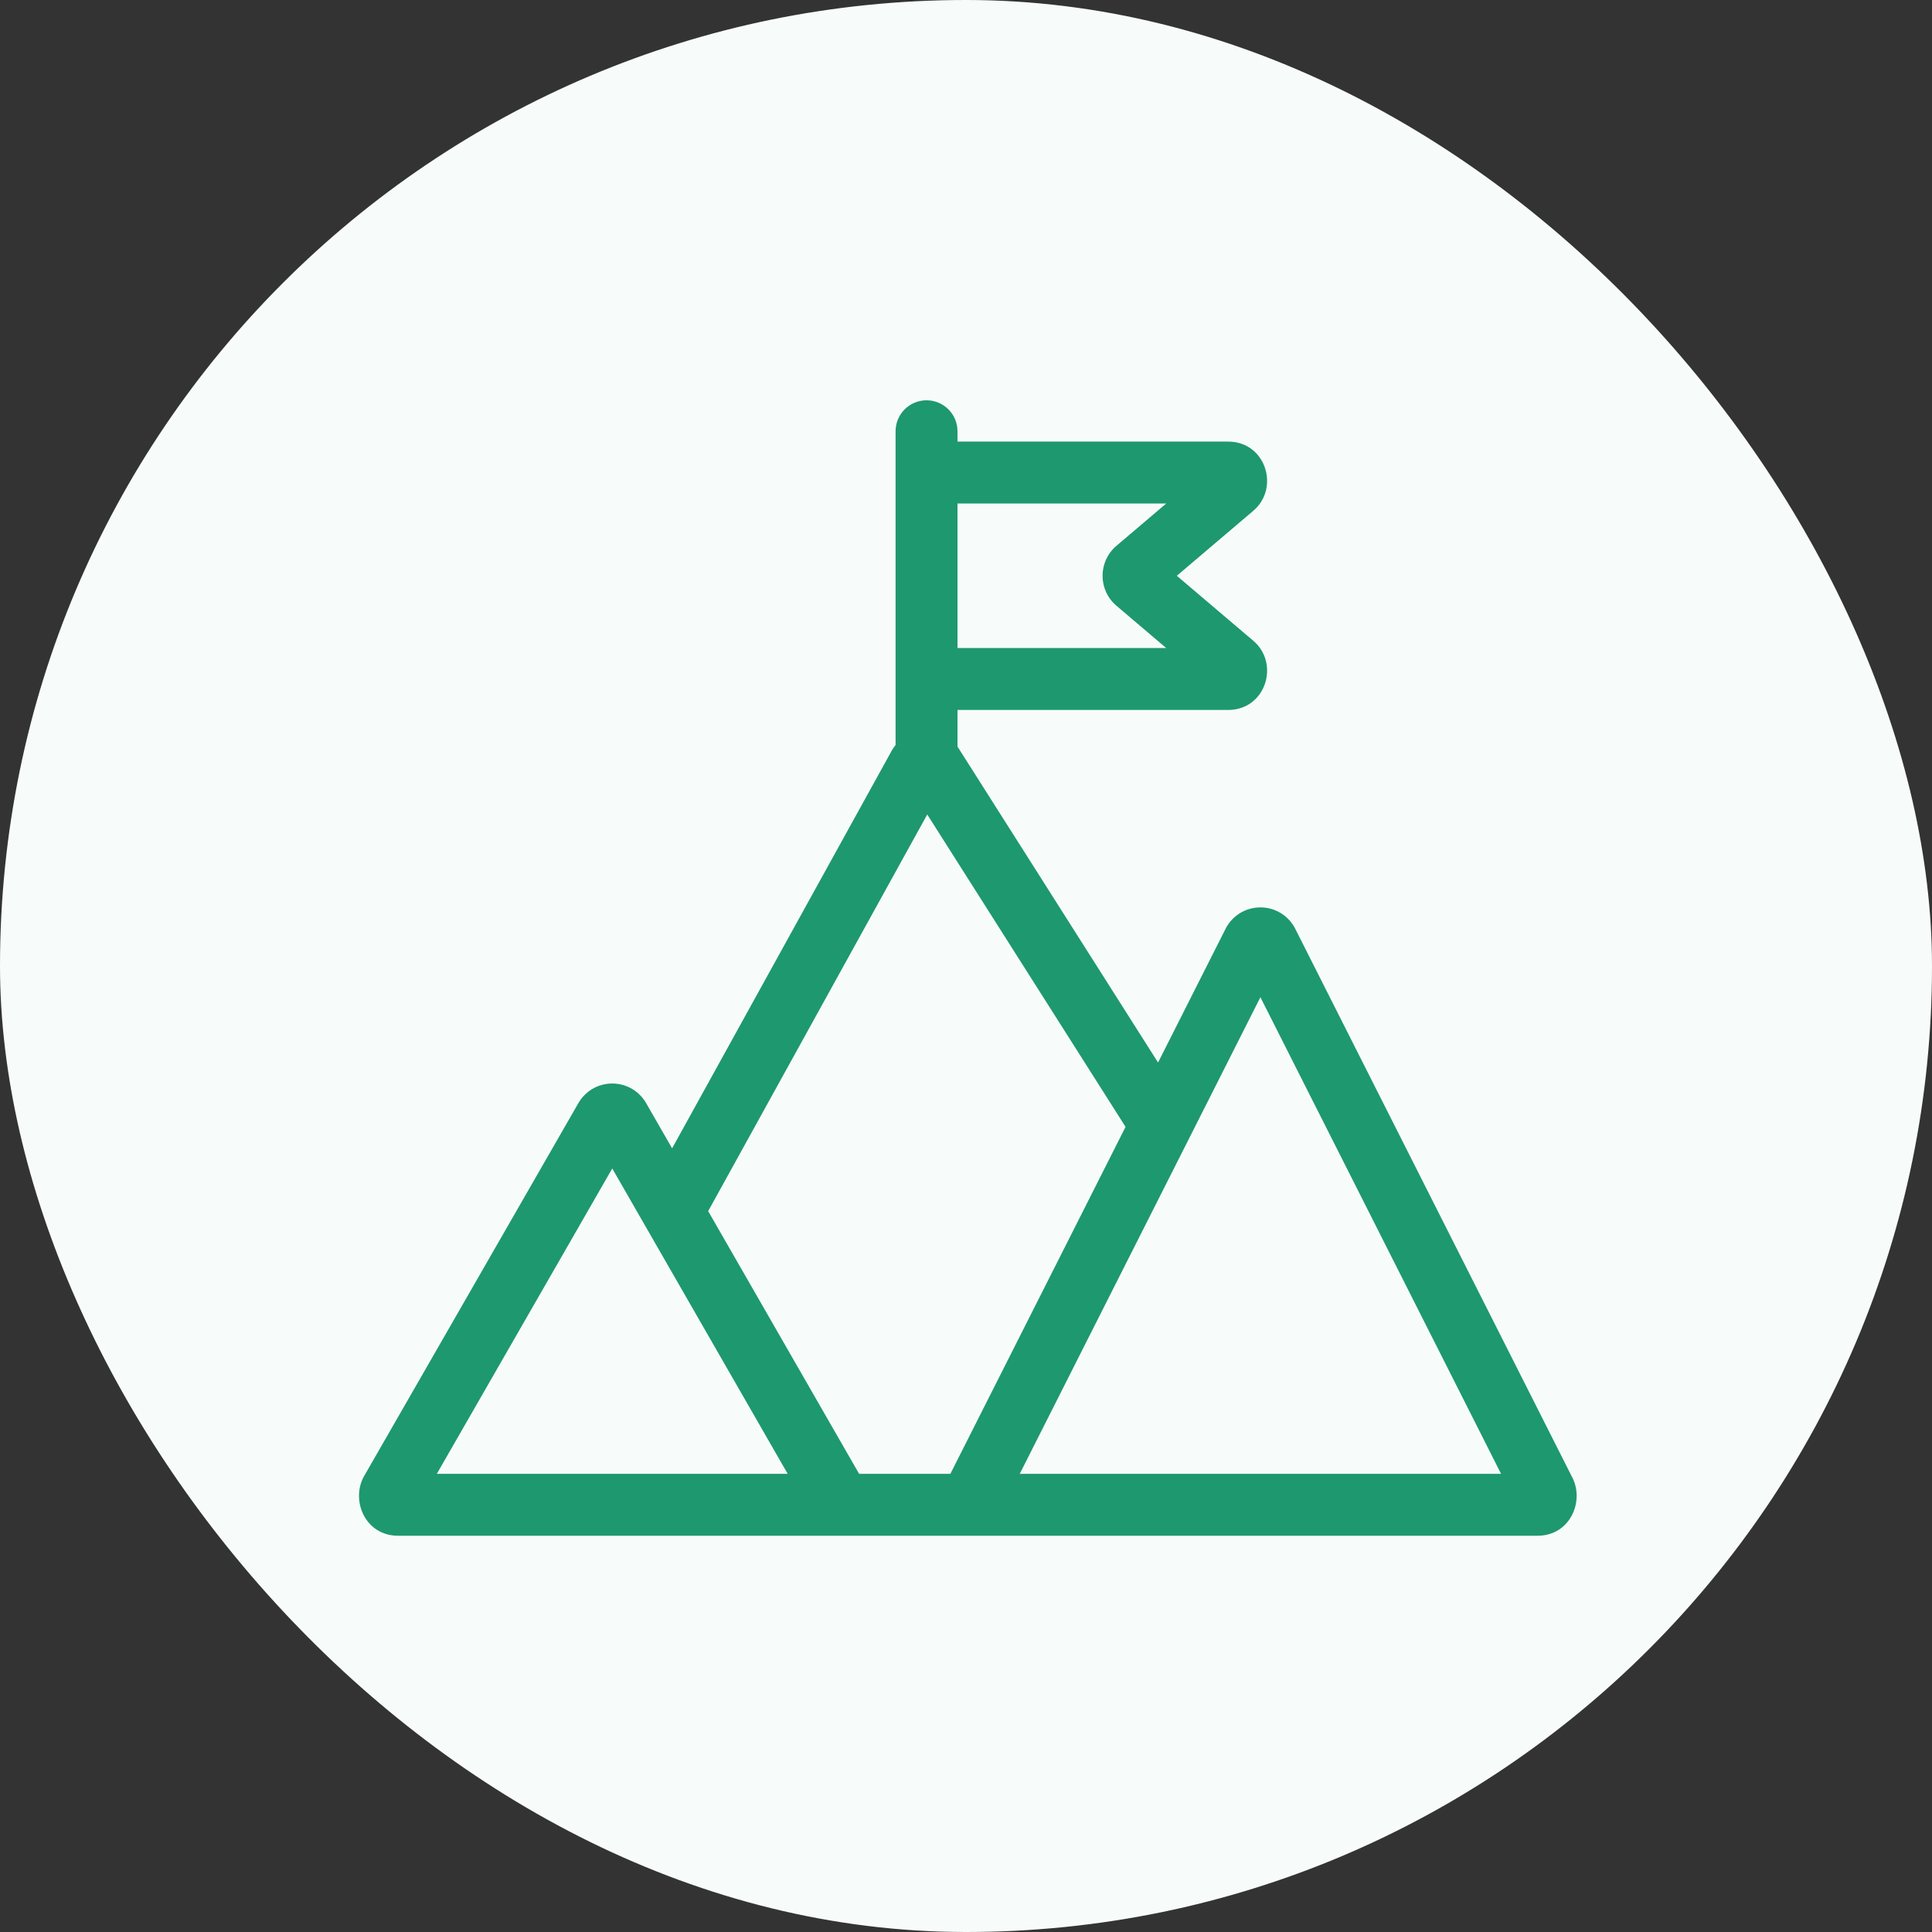
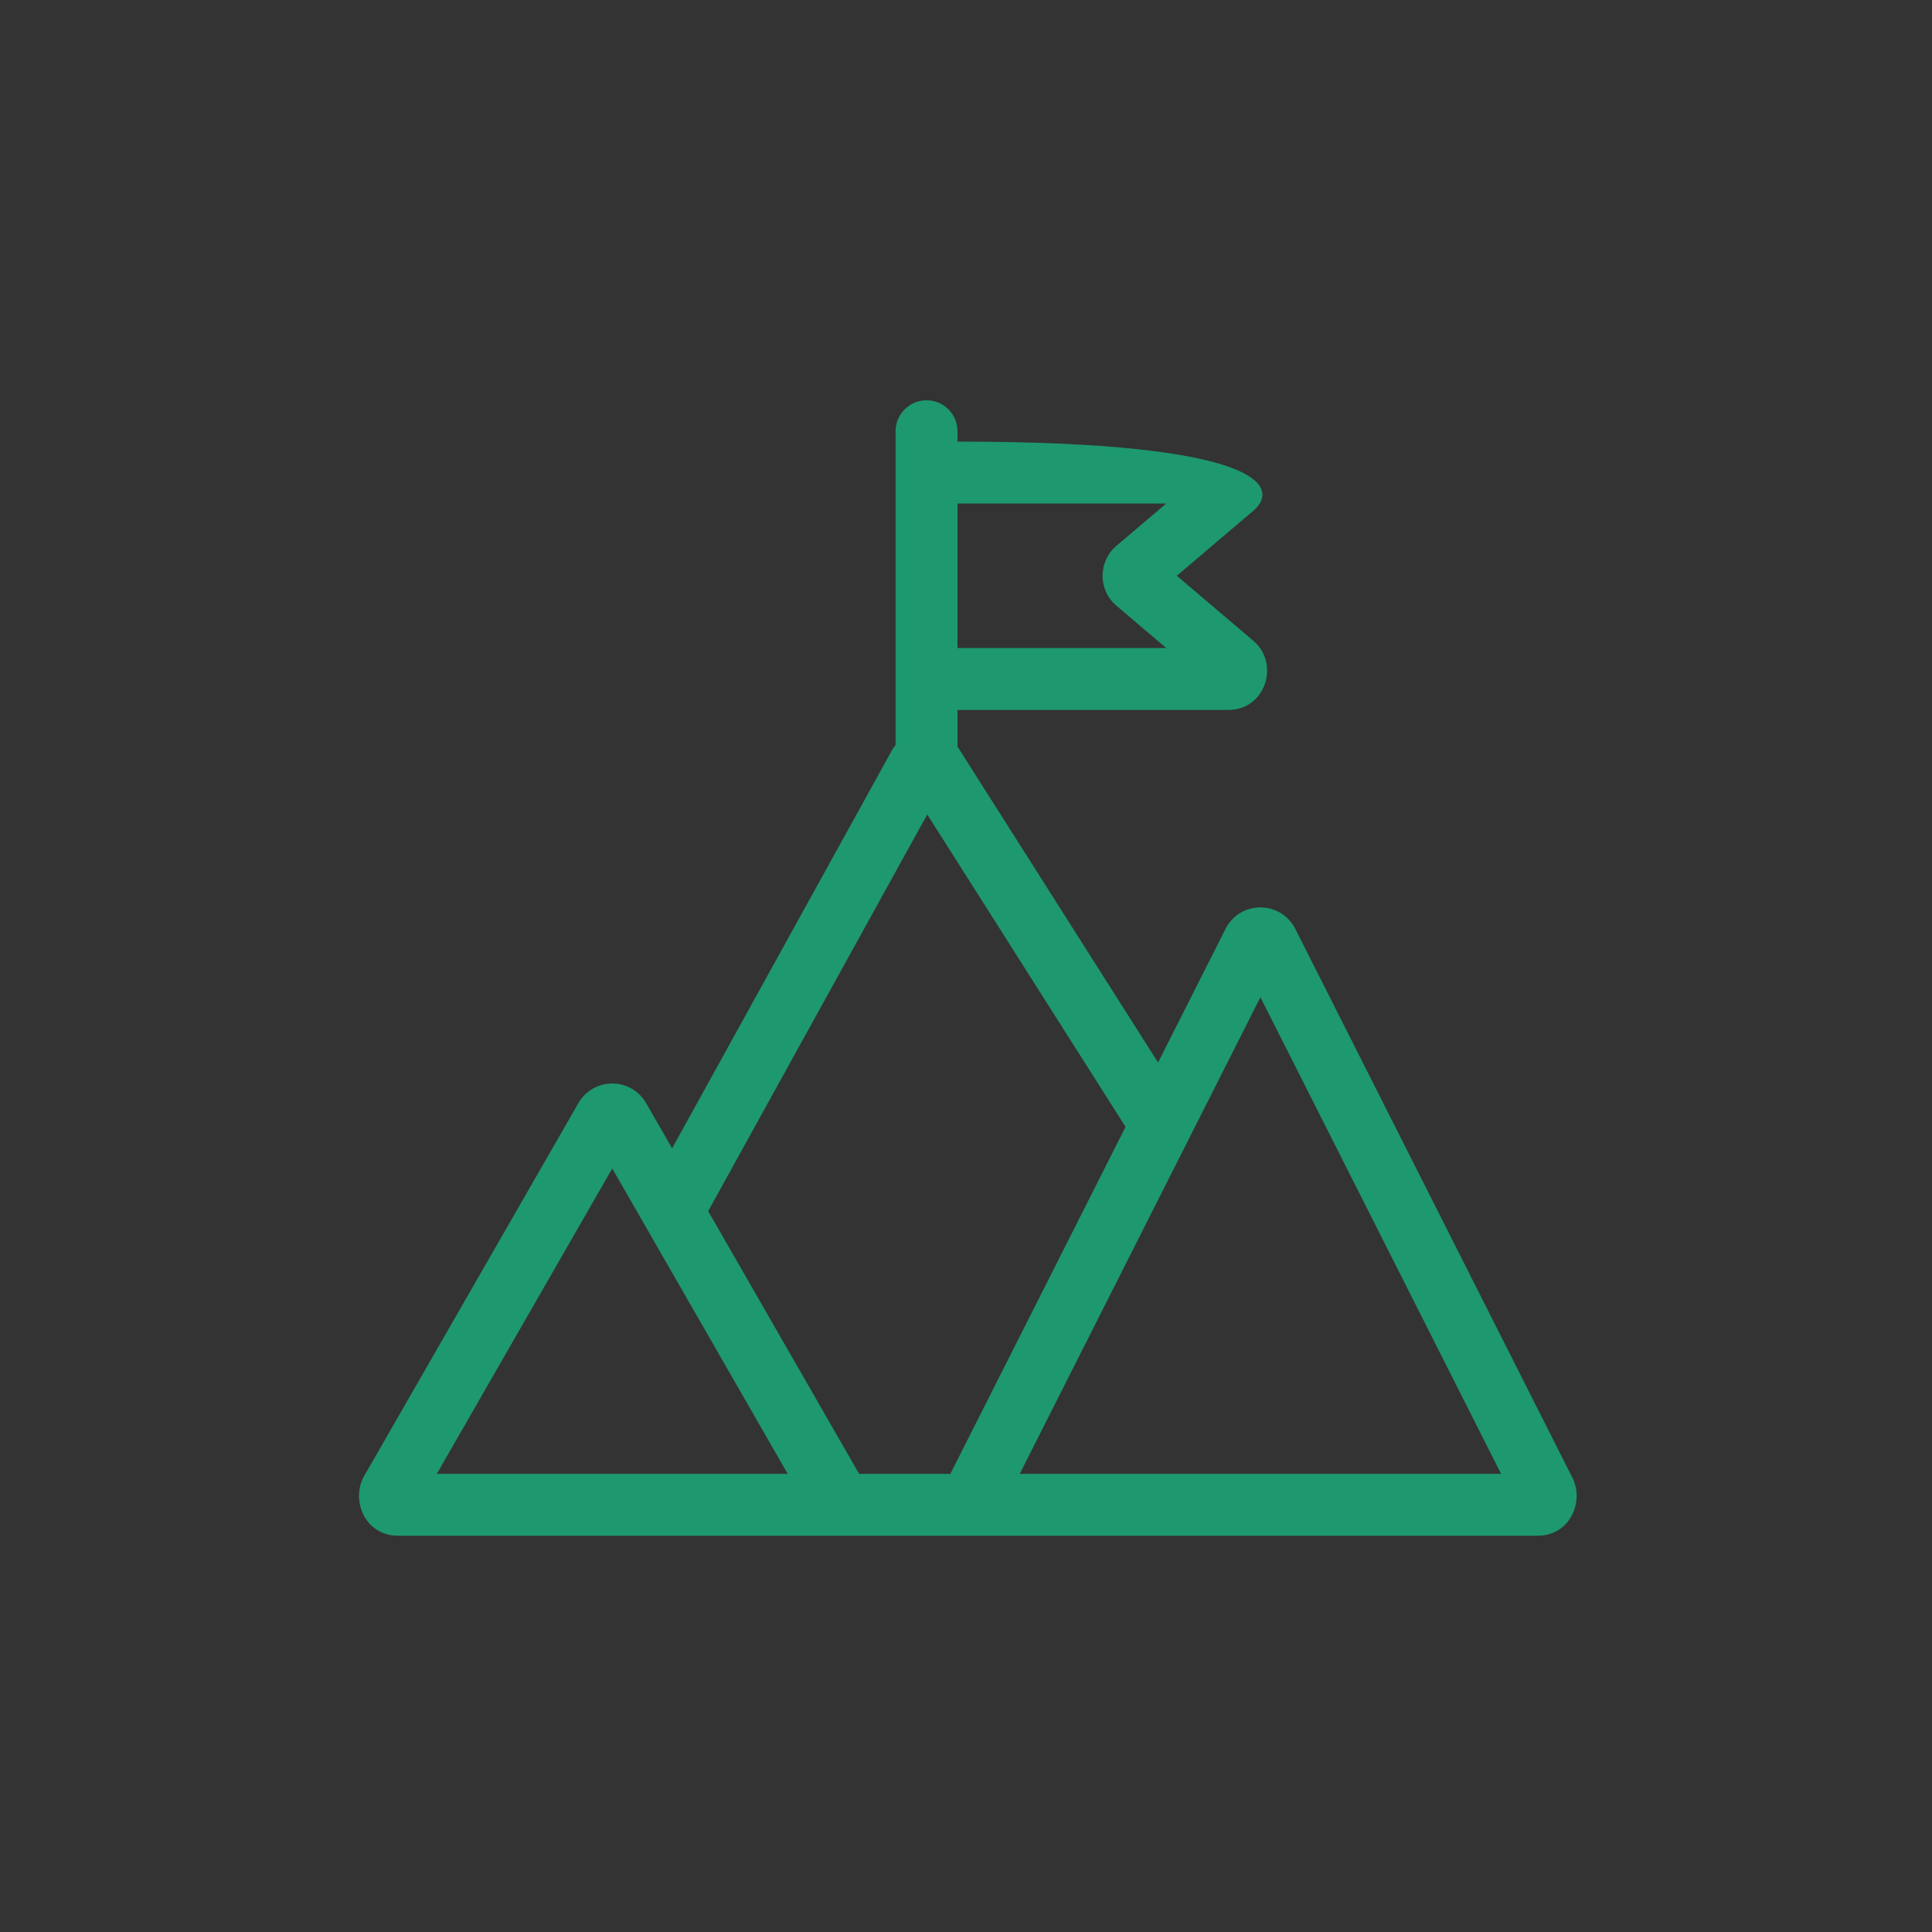
<svg xmlns="http://www.w3.org/2000/svg" width="120" height="120" viewBox="0 0 120 120" fill="none">
  <rect x="0" y="0" width="120" height="120" fill="#333333" stroke="none" />
-   <rect width="120" height="120" rx="60" fill="#F7FCFA" />
-   <path fill-rule="evenodd" clip-rule="evenodd" d="M57.549 24.863C58.611 24.863 59.472 25.724 59.472 26.787V27.428H76.279C78.621 27.428 79.509 30.311 77.847 31.724L73.094 35.763L77.847 39.801C79.509 41.214 78.621 44.097 76.279 44.097H59.472V46.381C59.498 46.417 59.523 46.453 59.548 46.49L59.554 46.5L71.929 65.995L76.179 57.578L76.228 57.5C77.189 55.98 79.384 55.98 80.344 57.5L80.394 57.578L97.621 91.696C98.452 93.187 97.554 95.388 95.497 95.388H61.076C61.073 95.388 61.069 95.388 61.066 95.388H51.336C51.332 95.388 51.329 95.388 51.326 95.388H24.731C22.634 95.388 21.747 93.11 22.651 91.62L35.959 68.456L35.989 68.41C36.954 66.929 39.103 66.929 40.068 68.41L40.097 68.456L41.746 71.325L55.43 46.549L55.469 46.49C55.518 46.414 55.571 46.343 55.626 46.275V26.787C55.626 25.724 56.487 24.863 57.549 24.863ZM43.986 75.225L53.36 91.541H59.03L69.91 69.992L57.593 50.589L43.986 75.225ZM63.339 91.541L93.233 91.541L78.286 61.939L63.339 91.541ZM48.924 91.541L38.028 72.576L27.133 91.541L48.924 91.541ZM59.472 40.25H72.435L69.342 37.622C68.197 36.649 68.197 34.876 69.342 33.903L72.435 31.275H59.472V40.25Z" fill="#1E986F" />
+   <path fill-rule="evenodd" clip-rule="evenodd" d="M57.549 24.863C58.611 24.863 59.472 25.724 59.472 26.787V27.428C78.621 27.428 79.509 30.311 77.847 31.724L73.094 35.763L77.847 39.801C79.509 41.214 78.621 44.097 76.279 44.097H59.472V46.381C59.498 46.417 59.523 46.453 59.548 46.49L59.554 46.5L71.929 65.995L76.179 57.578L76.228 57.5C77.189 55.98 79.384 55.98 80.344 57.5L80.394 57.578L97.621 91.696C98.452 93.187 97.554 95.388 95.497 95.388H61.076C61.073 95.388 61.069 95.388 61.066 95.388H51.336C51.332 95.388 51.329 95.388 51.326 95.388H24.731C22.634 95.388 21.747 93.11 22.651 91.62L35.959 68.456L35.989 68.41C36.954 66.929 39.103 66.929 40.068 68.41L40.097 68.456L41.746 71.325L55.43 46.549L55.469 46.49C55.518 46.414 55.571 46.343 55.626 46.275V26.787C55.626 25.724 56.487 24.863 57.549 24.863ZM43.986 75.225L53.36 91.541H59.03L69.91 69.992L57.593 50.589L43.986 75.225ZM63.339 91.541L93.233 91.541L78.286 61.939L63.339 91.541ZM48.924 91.541L38.028 72.576L27.133 91.541L48.924 91.541ZM59.472 40.25H72.435L69.342 37.622C68.197 36.649 68.197 34.876 69.342 33.903L72.435 31.275H59.472V40.25Z" fill="#1E986F" />
</svg>